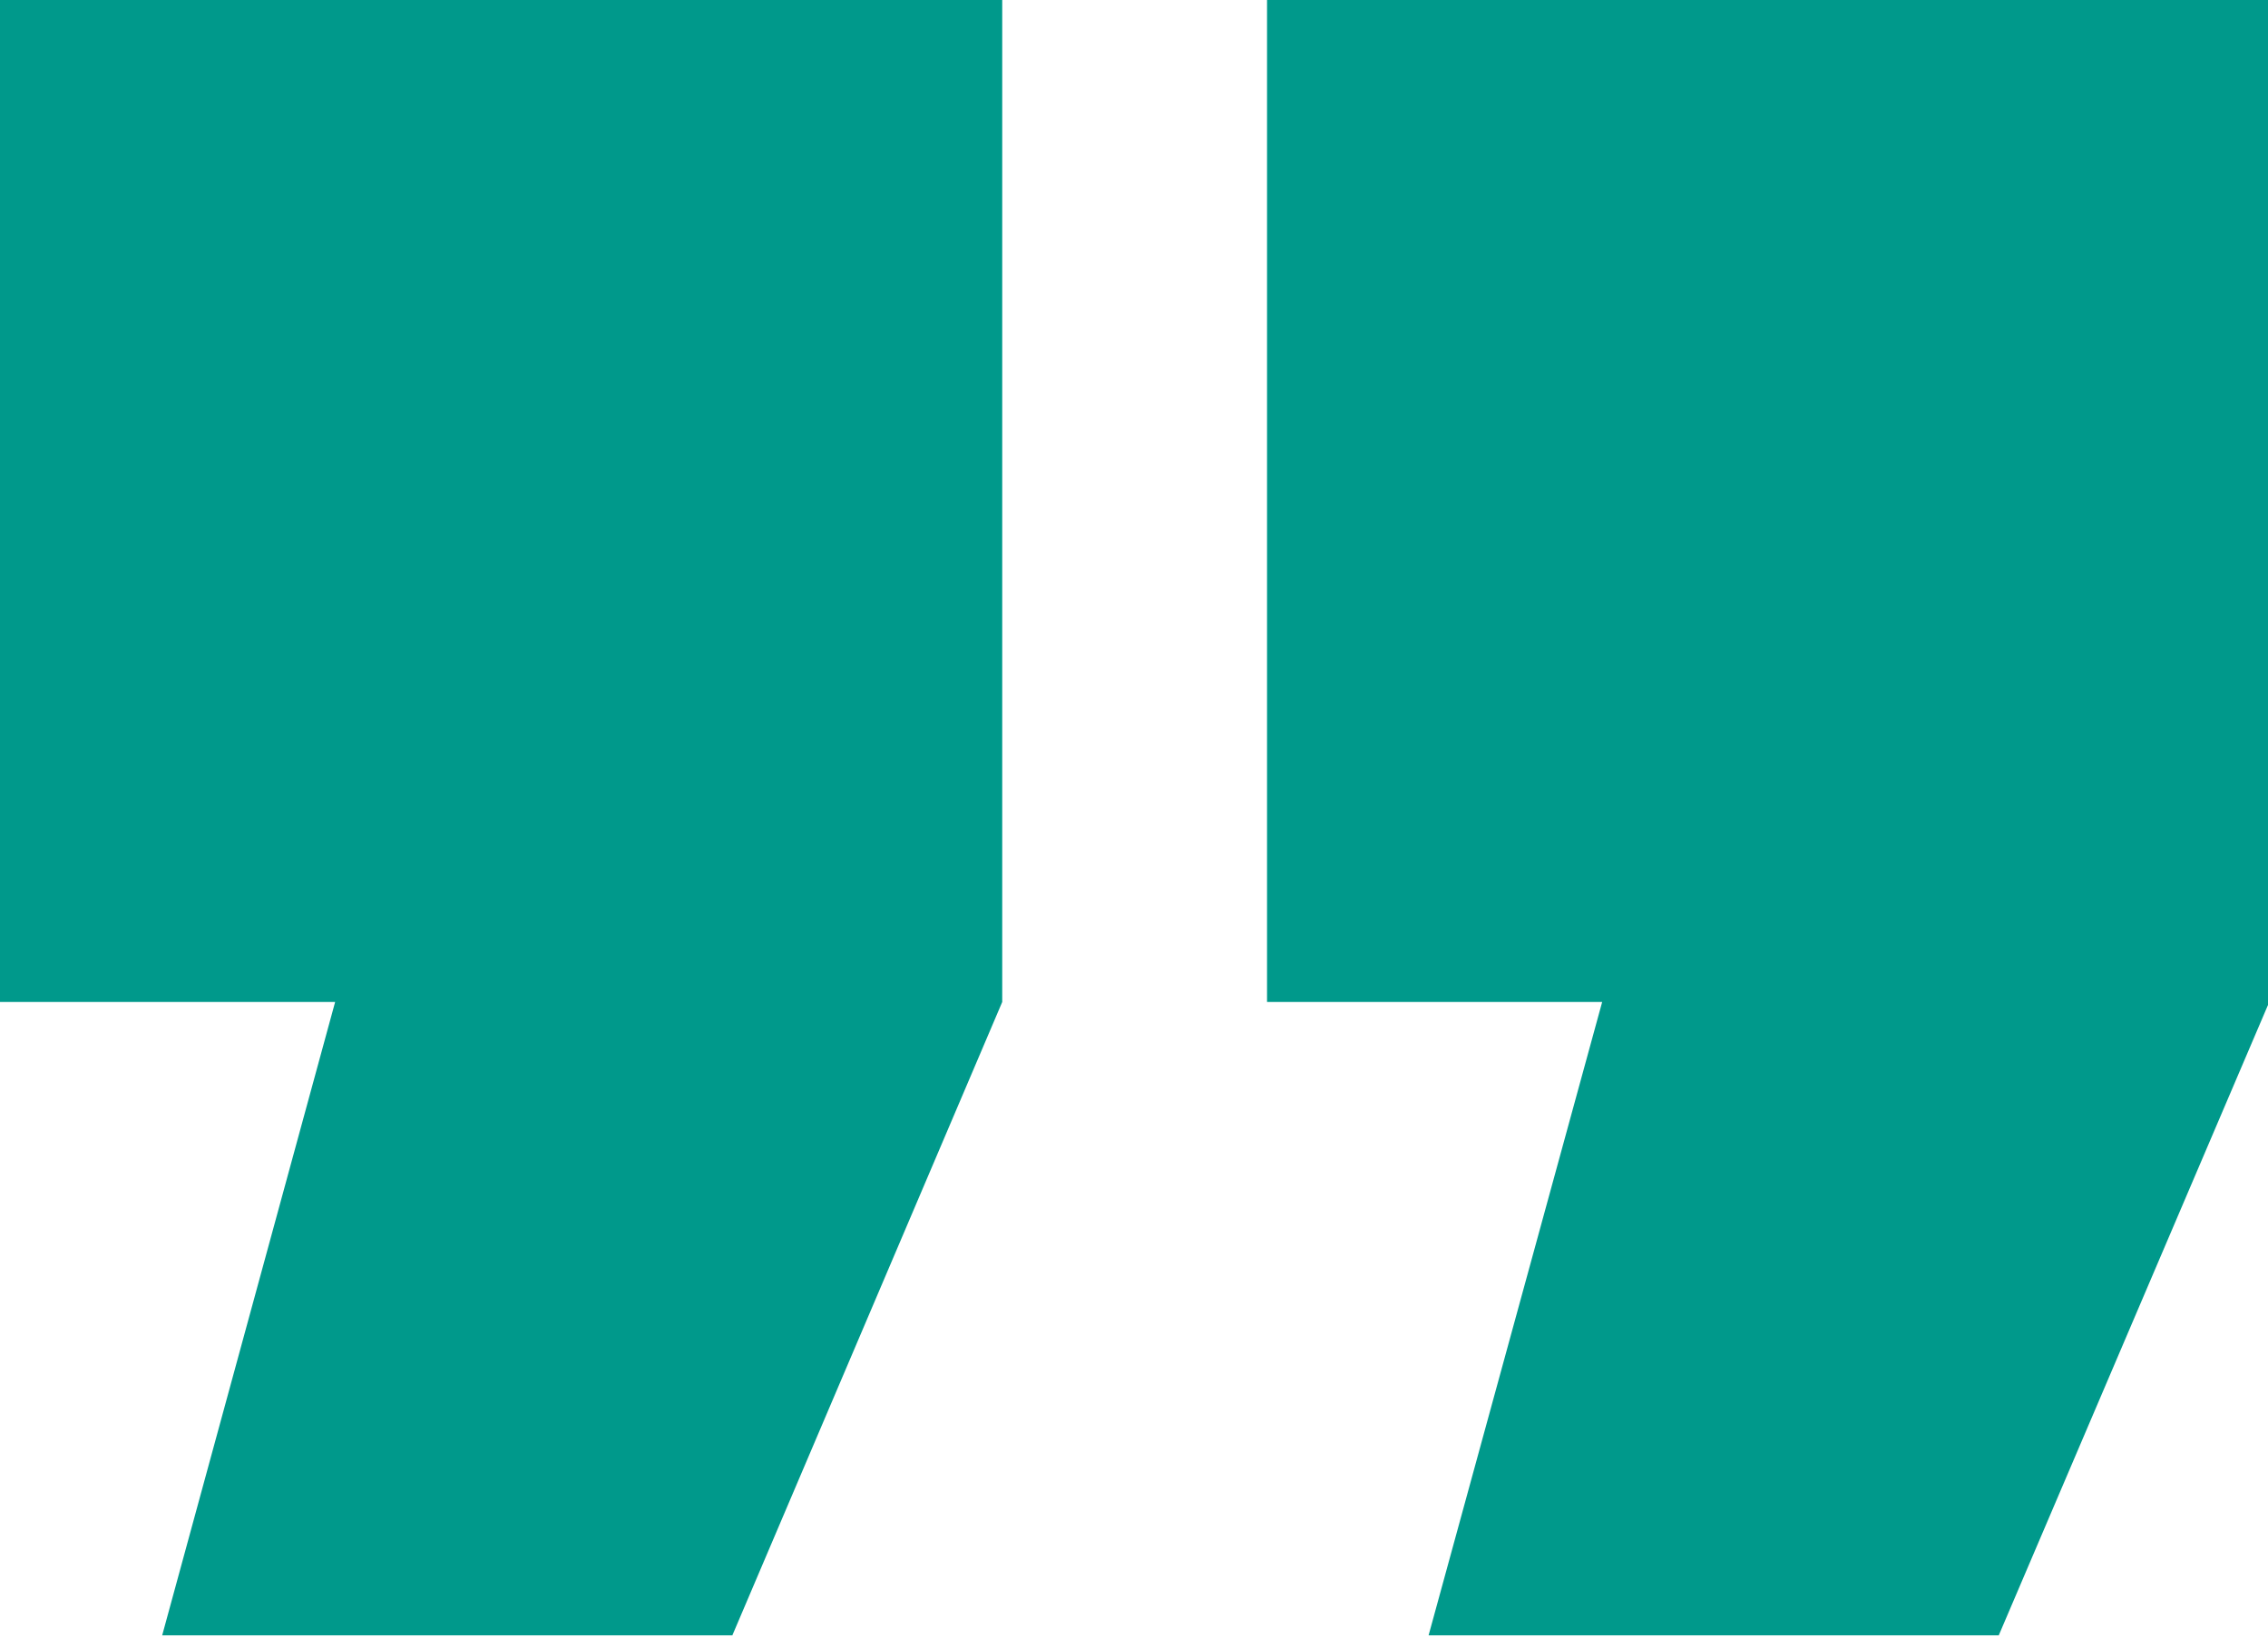
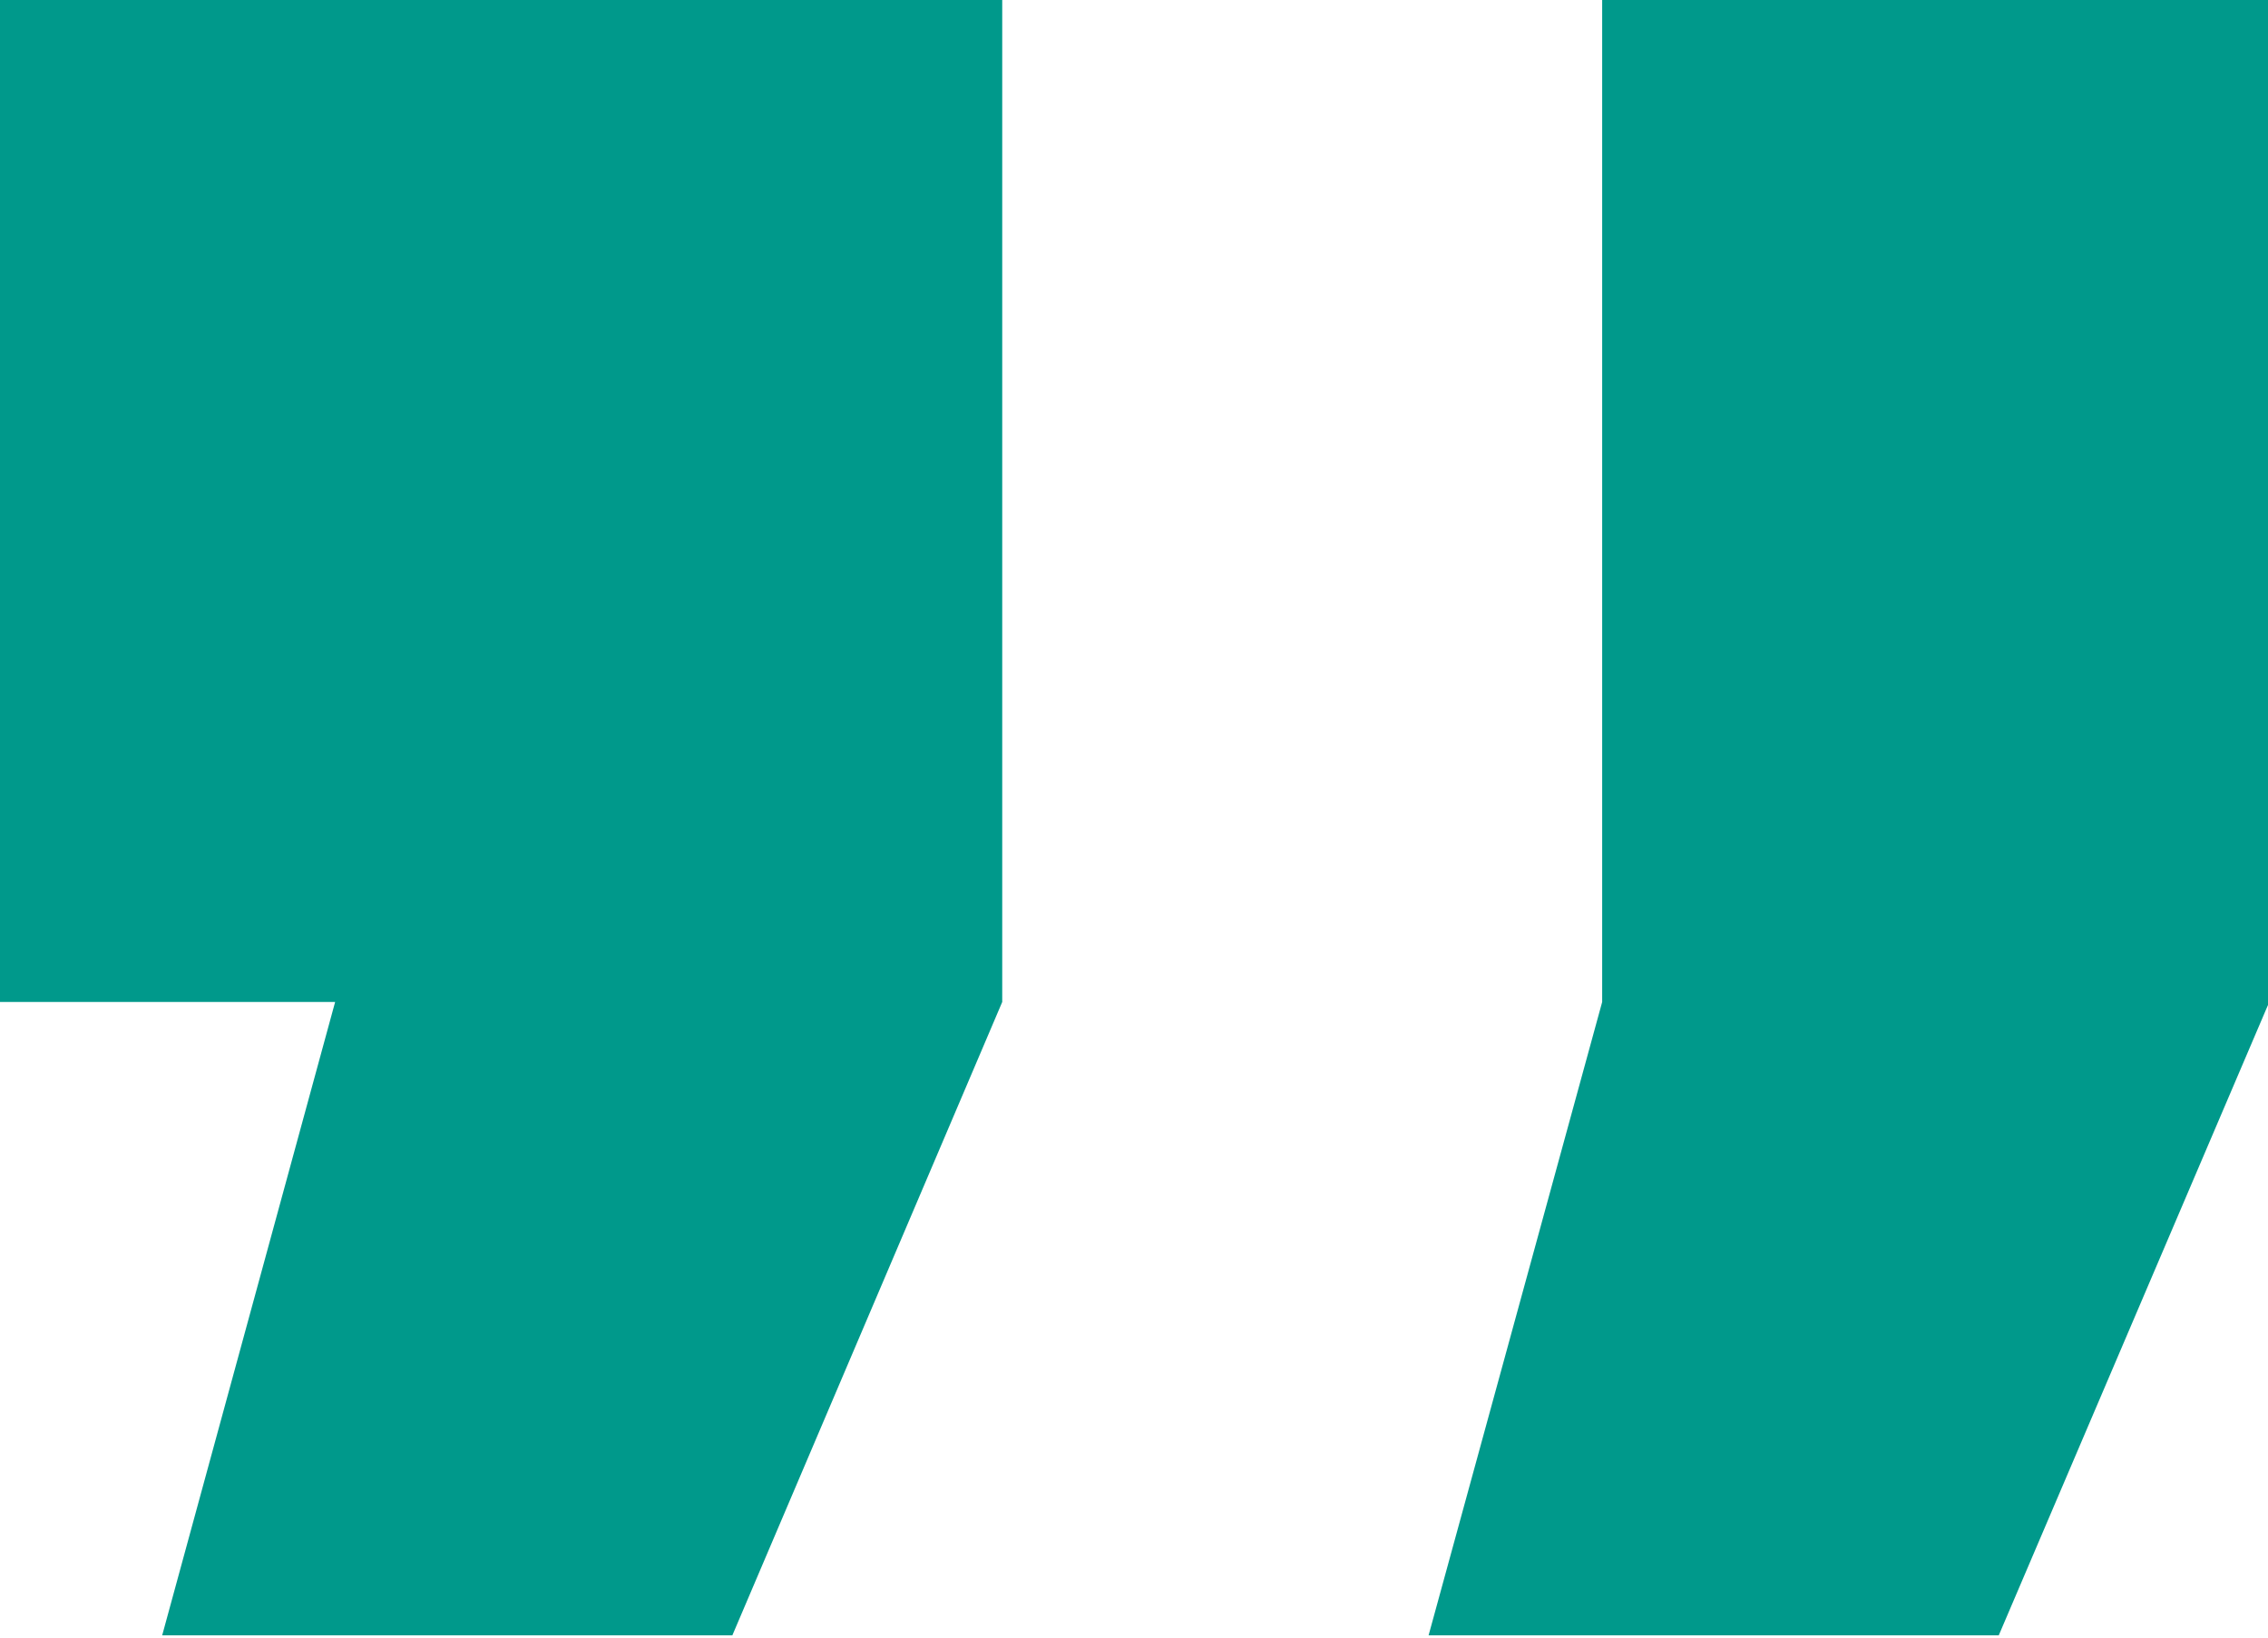
<svg xmlns="http://www.w3.org/2000/svg" viewBox="0 0 35.8 25.86">
  <defs>
    <style>.cls-1{fill:#00998b;}</style>
  </defs>
  <g id="Calque_2" data-name="Calque 2">
    <g id="Calque_1-2" data-name="Calque 1">
-       <path id="Union_2" data-name="Union 2" class="cls-1" d="M15.82,0V15.82h0l-4.26,10h-9l2.73-10H0V0Zm20,0V15.82h0l-4.27,10h-9l2.74-10H20V0Z" />
+       <path id="Union_2" data-name="Union 2" class="cls-1" d="M15.82,0V15.82h0l-4.26,10h-9l2.73-10H0V0Zm20,0V15.82h0l-4.27,10h-9l2.74-10V0Z" />
    </g>
  </g>
</svg>